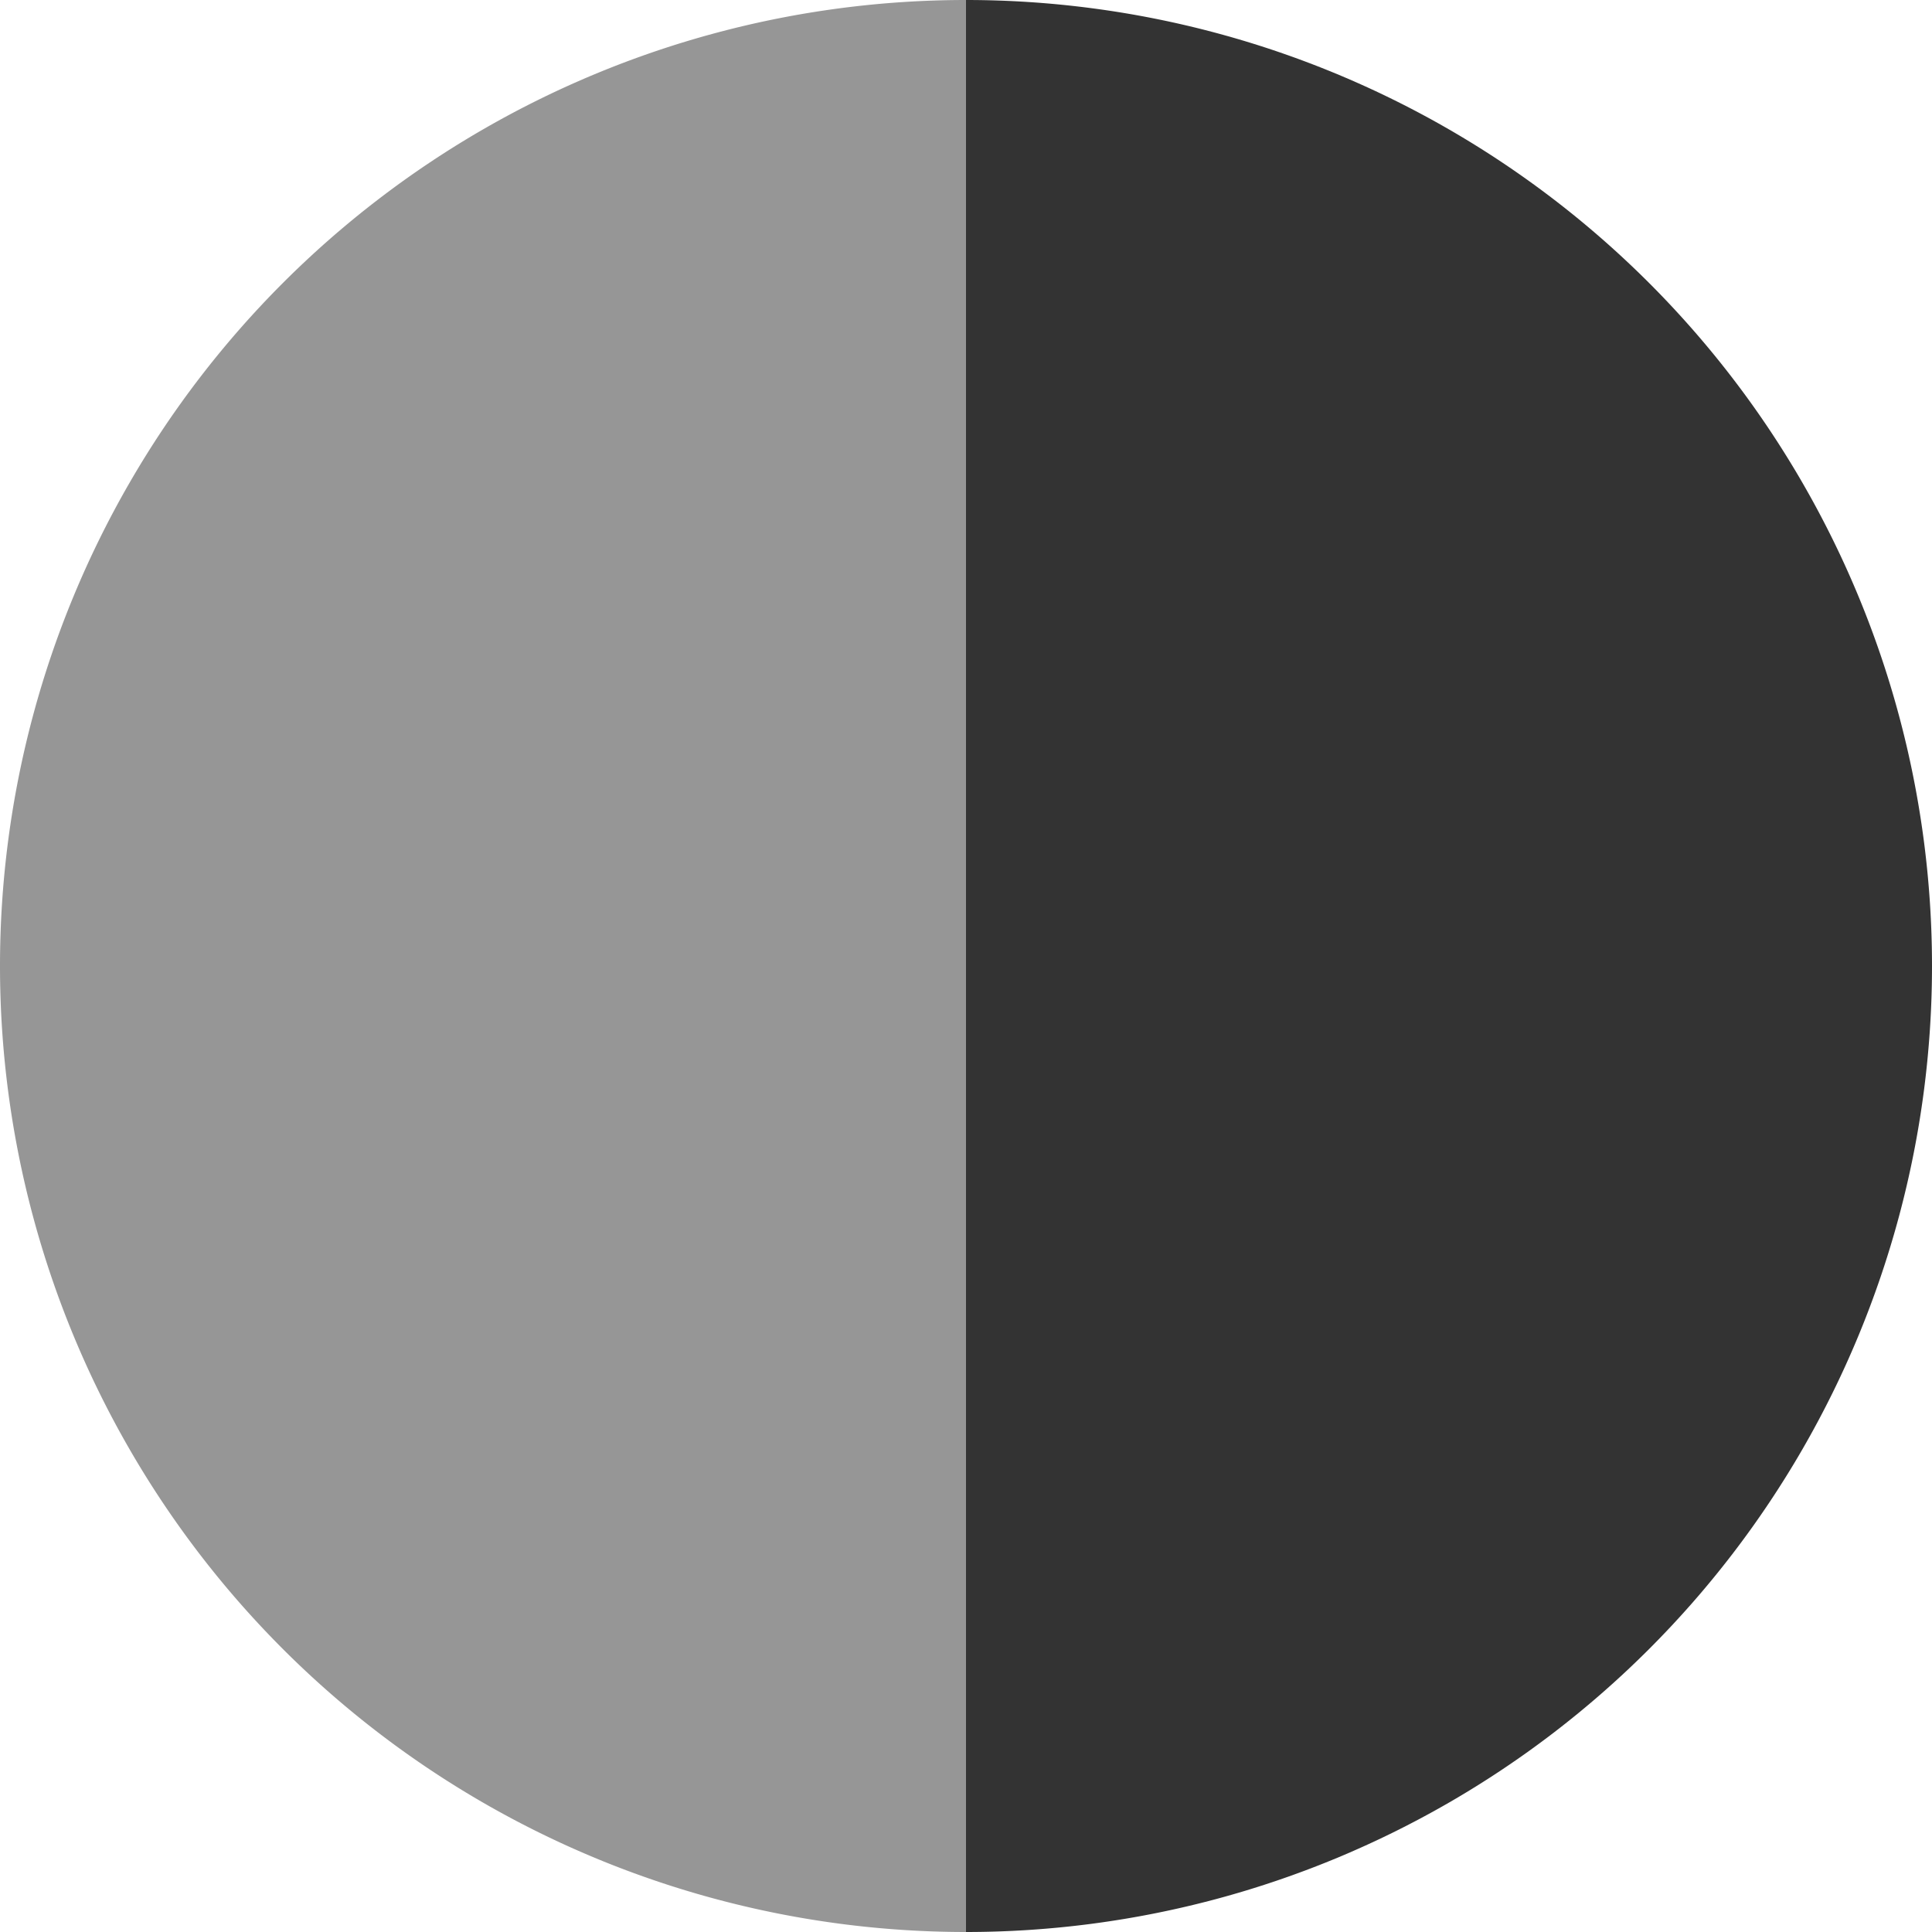
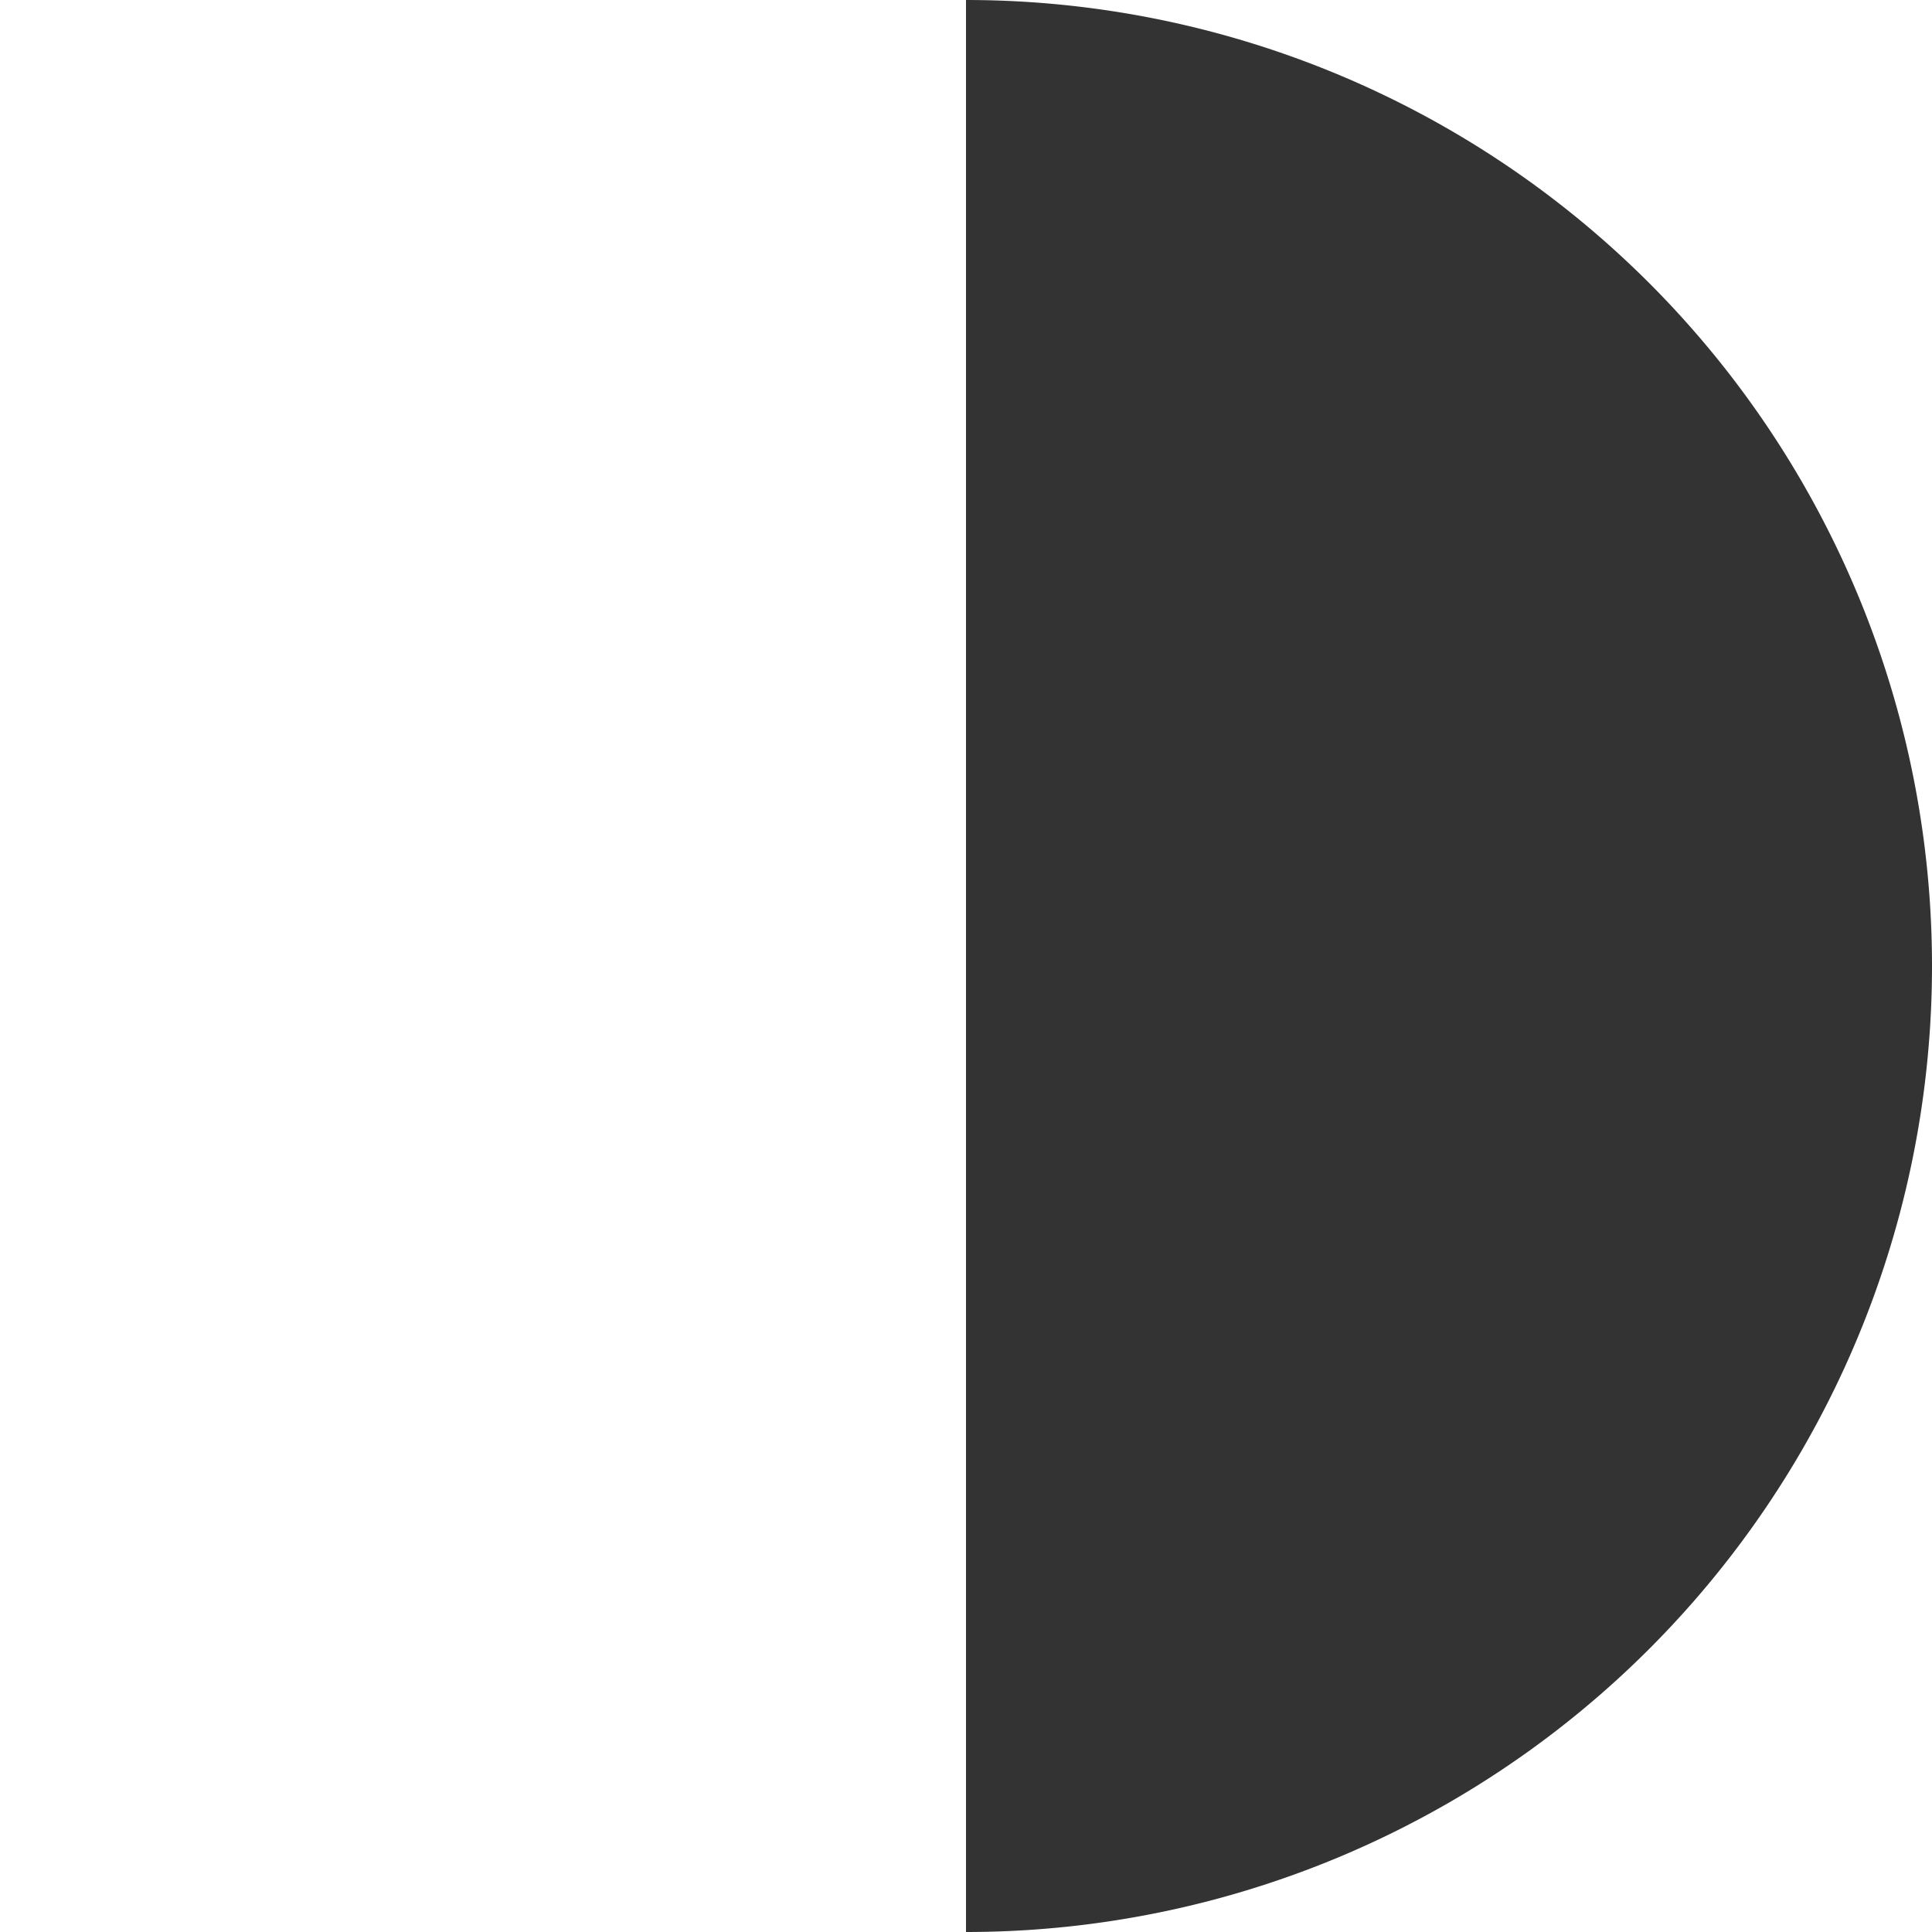
<svg xmlns="http://www.w3.org/2000/svg" id="Слой_1" data-name="Слой 1" viewBox="0 0 160 160">
  <defs>
    <style>.cls-1{fill:#969696;}.cls-2{fill:#333;}</style>
  </defs>
  <title>cvet_korpusa_icon</title>
-   <path class="cls-1" d="M0,80a80,80,0,0,0,80,80V0A80,80,0,0,0,0,80Z" />
  <path class="cls-2" d="M160,80a80,80,0,0,1-80,80V0A80,80,0,0,1,160,80Z" />
</svg>